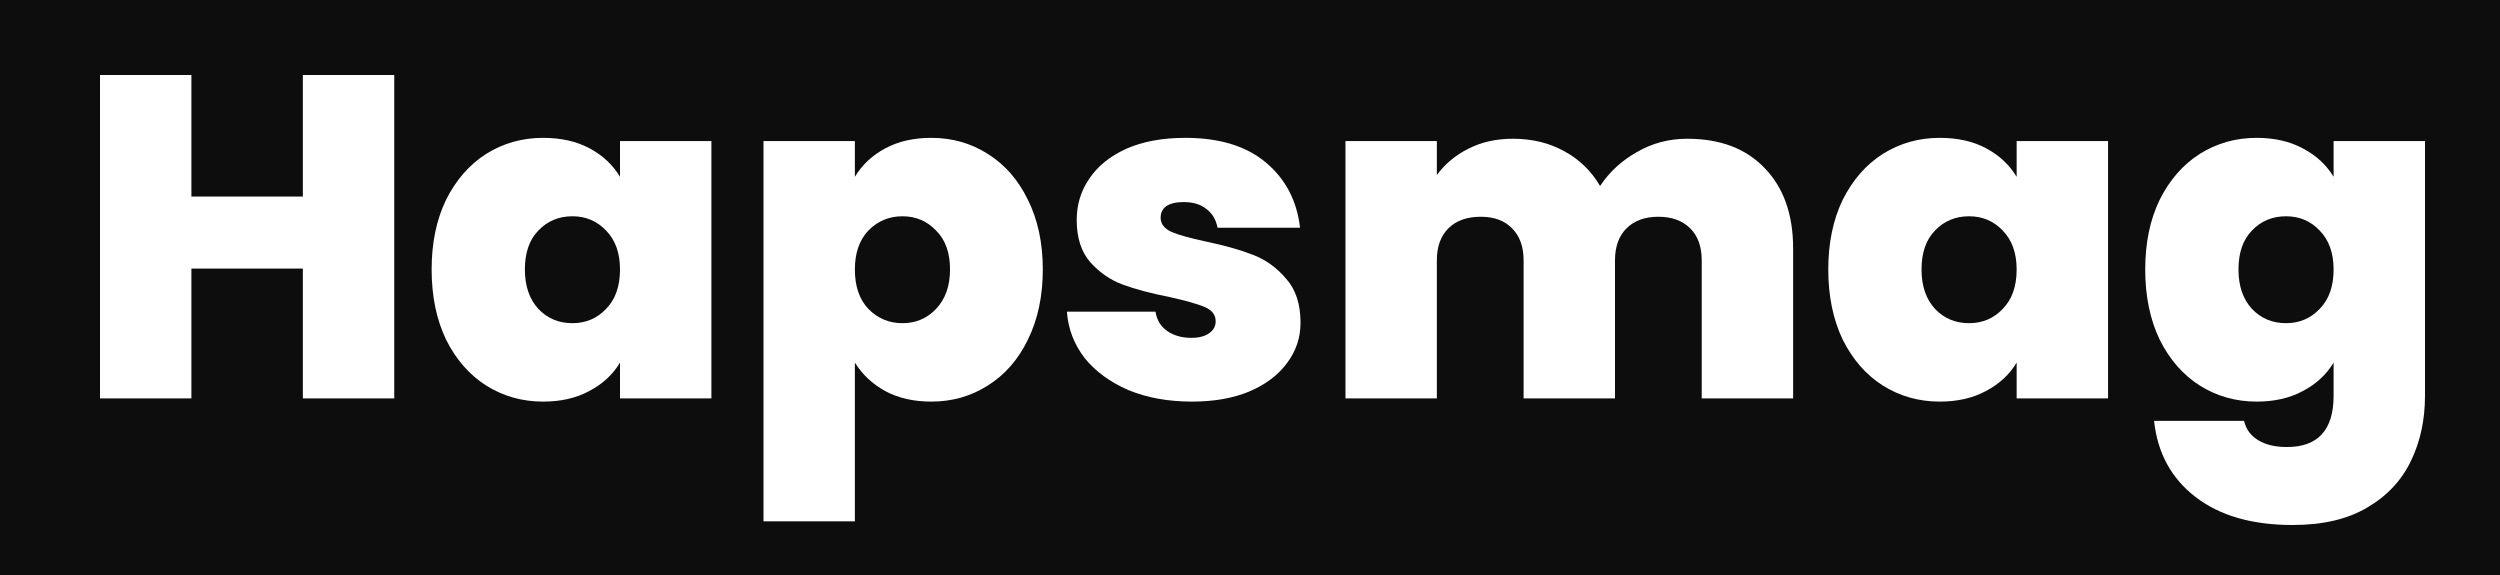
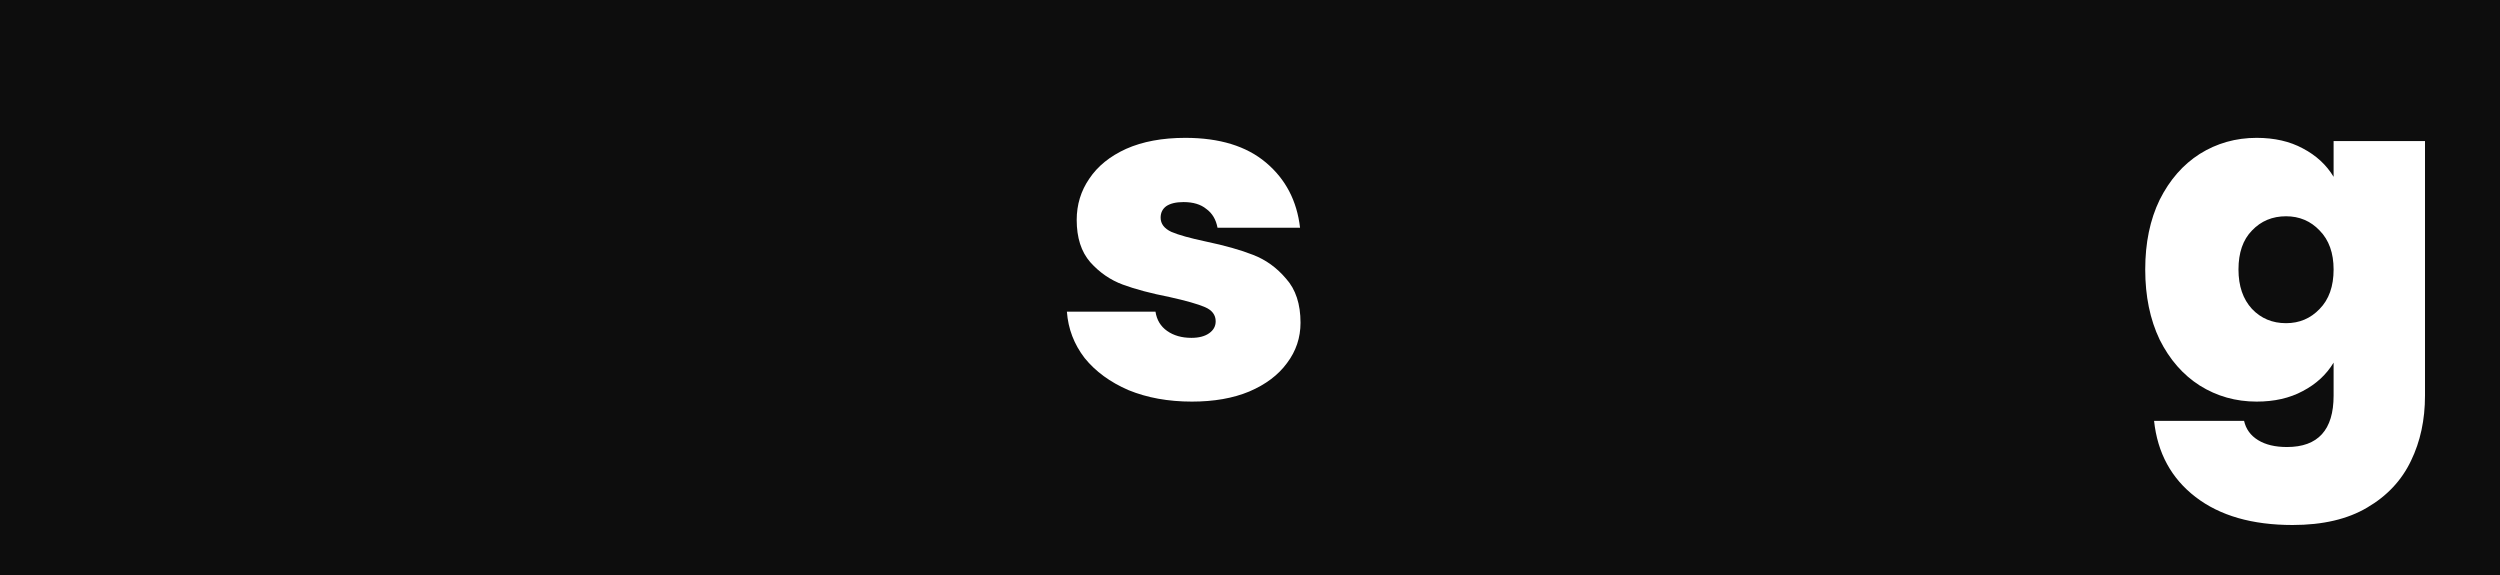
<svg xmlns="http://www.w3.org/2000/svg" width="100" height="23" viewBox="0 0 100 23" fill="none">
  <path d="M0 0H100V23H0V0Z" fill="#0D0D0D" />
-   <path d="M15.77 3V15.936H12.114V10.743H7.656V15.936H4V3H7.656V7.862H12.114V3H15.77Z" fill="white" />
-   <path d="M17.265 10.78C17.265 9.716 17.458 8.786 17.843 7.991C18.241 7.196 18.776 6.584 19.447 6.156C20.131 5.728 20.89 5.514 21.723 5.514C22.444 5.514 23.066 5.654 23.588 5.936C24.11 6.217 24.514 6.596 24.8 7.073V5.642H28.456V15.936H24.8V14.505C24.514 14.982 24.104 15.361 23.569 15.642C23.047 15.924 22.432 16.064 21.723 16.064C20.89 16.064 20.131 15.85 19.447 15.422C18.776 14.994 18.241 14.382 17.843 13.587C17.458 12.78 17.265 11.844 17.265 10.78ZM24.8 10.78C24.8 10.119 24.614 9.599 24.241 9.22C23.88 8.841 23.433 8.651 22.898 8.651C22.351 8.651 21.897 8.841 21.536 9.22C21.176 9.587 20.995 10.107 20.995 10.78C20.995 11.44 21.176 11.966 21.536 12.358C21.897 12.737 22.351 12.927 22.898 12.927C23.433 12.927 23.88 12.737 24.241 12.358C24.614 11.979 24.8 11.453 24.8 10.78Z" fill="white" />
-   <path d="M34.195 7.073C34.481 6.596 34.886 6.217 35.408 5.936C35.93 5.654 36.546 5.514 37.254 5.514C38.087 5.514 38.84 5.728 39.511 6.156C40.195 6.584 40.73 7.196 41.115 7.991C41.513 8.786 41.712 9.716 41.712 10.78C41.712 11.844 41.513 12.78 41.115 13.587C40.73 14.382 40.195 14.994 39.511 15.422C38.84 15.85 38.087 16.064 37.254 16.064C36.546 16.064 35.93 15.924 35.408 15.642C34.898 15.361 34.494 14.982 34.195 14.505V20.853H30.54V5.642H34.195V7.073ZM38.001 10.78C38.001 10.107 37.814 9.587 37.441 9.22C37.08 8.841 36.633 8.651 36.098 8.651C35.563 8.651 35.109 8.841 34.736 9.22C34.376 9.599 34.195 10.119 34.195 10.78C34.195 11.453 34.376 11.979 34.736 12.358C35.109 12.737 35.563 12.927 36.098 12.927C36.633 12.927 37.08 12.737 37.441 12.358C37.814 11.966 38.001 11.44 38.001 10.78Z" fill="white" />
  <path d="M47.675 16.064C46.73 16.064 45.885 15.911 45.139 15.605C44.405 15.287 43.82 14.859 43.385 14.321C42.962 13.771 42.726 13.153 42.676 12.468H46.22C46.27 12.798 46.425 13.055 46.687 13.239C46.948 13.422 47.271 13.514 47.657 13.514C47.955 13.514 48.191 13.453 48.365 13.33C48.539 13.208 48.627 13.049 48.627 12.853C48.627 12.596 48.483 12.407 48.197 12.284C47.911 12.162 47.439 12.027 46.78 11.881C46.034 11.734 45.412 11.569 44.915 11.385C44.417 11.202 43.982 10.902 43.609 10.486C43.248 10.07 43.068 9.508 43.068 8.798C43.068 8.187 43.236 7.636 43.572 7.147C43.907 6.645 44.399 6.248 45.045 5.954C45.704 5.661 46.494 5.514 47.414 5.514C48.782 5.514 49.858 5.844 50.641 6.505C51.424 7.165 51.878 8.034 52.002 9.11H48.701C48.639 8.78 48.49 8.529 48.253 8.358C48.03 8.174 47.725 8.083 47.339 8.083C47.041 8.083 46.811 8.138 46.649 8.248C46.5 8.358 46.425 8.511 46.425 8.706C46.425 8.951 46.569 9.141 46.855 9.275C47.141 9.398 47.601 9.526 48.235 9.661C48.993 9.82 49.621 9.997 50.119 10.193C50.629 10.388 51.07 10.706 51.443 11.147C51.828 11.575 52.021 12.162 52.021 12.908C52.021 13.508 51.841 14.046 51.48 14.523C51.132 15 50.629 15.379 49.969 15.661C49.323 15.93 48.558 16.064 47.675 16.064Z" fill="white" />
-   <path d="M67.491 5.55C68.809 5.55 69.841 5.942 70.587 6.725C71.346 7.508 71.725 8.578 71.725 9.936V15.936H68.069V10.413C68.069 9.862 67.913 9.434 67.603 9.128C67.292 8.823 66.869 8.67 66.334 8.67C65.799 8.67 65.377 8.823 65.066 9.128C64.755 9.434 64.6 9.862 64.6 10.413V15.936H60.944V10.413C60.944 9.862 60.788 9.434 60.477 9.128C60.179 8.823 59.762 8.67 59.228 8.67C58.681 8.67 58.252 8.823 57.941 9.128C57.63 9.434 57.474 9.862 57.474 10.413V15.936H53.819V5.642H57.474V7C57.798 6.56 58.214 6.211 58.724 5.954C59.246 5.685 59.843 5.55 60.515 5.55C61.286 5.55 61.97 5.716 62.566 6.046C63.176 6.376 63.654 6.841 64.003 7.44C64.376 6.878 64.867 6.425 65.476 6.083C66.085 5.728 66.757 5.55 67.491 5.55Z" fill="white" />
-   <path d="M73.131 10.78C73.131 9.716 73.324 8.786 73.709 7.991C74.107 7.196 74.642 6.584 75.313 6.156C75.997 5.728 76.756 5.514 77.589 5.514C78.31 5.514 78.932 5.654 79.454 5.936C79.976 6.217 80.38 6.596 80.666 7.073V5.642H84.322V15.936H80.666V14.505C80.38 14.982 79.97 15.361 79.435 15.642C78.913 15.924 78.297 16.064 77.589 16.064C76.756 16.064 75.997 15.85 75.313 15.422C74.642 14.994 74.107 14.382 73.709 13.587C73.324 12.78 73.131 11.844 73.131 10.78ZM80.666 10.78C80.666 10.119 80.48 9.599 80.107 9.22C79.746 8.841 79.299 8.651 78.764 8.651C78.217 8.651 77.763 8.841 77.402 9.22C77.042 9.587 76.861 10.107 76.861 10.78C76.861 11.44 77.042 11.966 77.402 12.358C77.763 12.737 78.217 12.927 78.764 12.927C79.299 12.927 79.746 12.737 80.107 12.358C80.48 11.979 80.666 11.453 80.666 10.78Z" fill="white" />
  <path d="M90.266 5.514C90.975 5.514 91.591 5.654 92.113 5.936C92.648 6.217 93.058 6.596 93.344 7.073V5.642H97V15.826C97 16.792 96.814 17.661 96.44 18.431C96.067 19.214 95.483 19.838 94.687 20.303C93.904 20.768 92.909 21 91.703 21C90.086 21 88.793 20.627 87.823 19.881C86.853 19.135 86.3 18.119 86.163 16.835H89.763C89.838 17.165 90.024 17.422 90.323 17.605C90.621 17.789 91.006 17.881 91.479 17.881C92.722 17.881 93.344 17.196 93.344 15.826V14.505C93.058 14.982 92.648 15.361 92.113 15.642C91.591 15.924 90.975 16.064 90.266 16.064C89.433 16.064 88.675 15.85 87.991 15.422C87.319 14.994 86.785 14.382 86.387 13.587C86.001 12.78 85.809 11.844 85.809 10.78C85.809 9.716 86.001 8.786 86.387 7.991C86.785 7.196 87.319 6.584 87.991 6.156C88.675 5.728 89.433 5.514 90.266 5.514ZM93.344 10.78C93.344 10.119 93.158 9.599 92.785 9.22C92.424 8.841 91.976 8.651 91.442 8.651C90.894 8.651 90.441 8.841 90.08 9.22C89.719 9.587 89.539 10.107 89.539 10.78C89.539 11.44 89.719 11.966 90.08 12.358C90.441 12.737 90.894 12.927 91.442 12.927C91.976 12.927 92.424 12.737 92.785 12.358C93.158 11.979 93.344 11.453 93.344 10.78Z" fill="white" />
</svg>